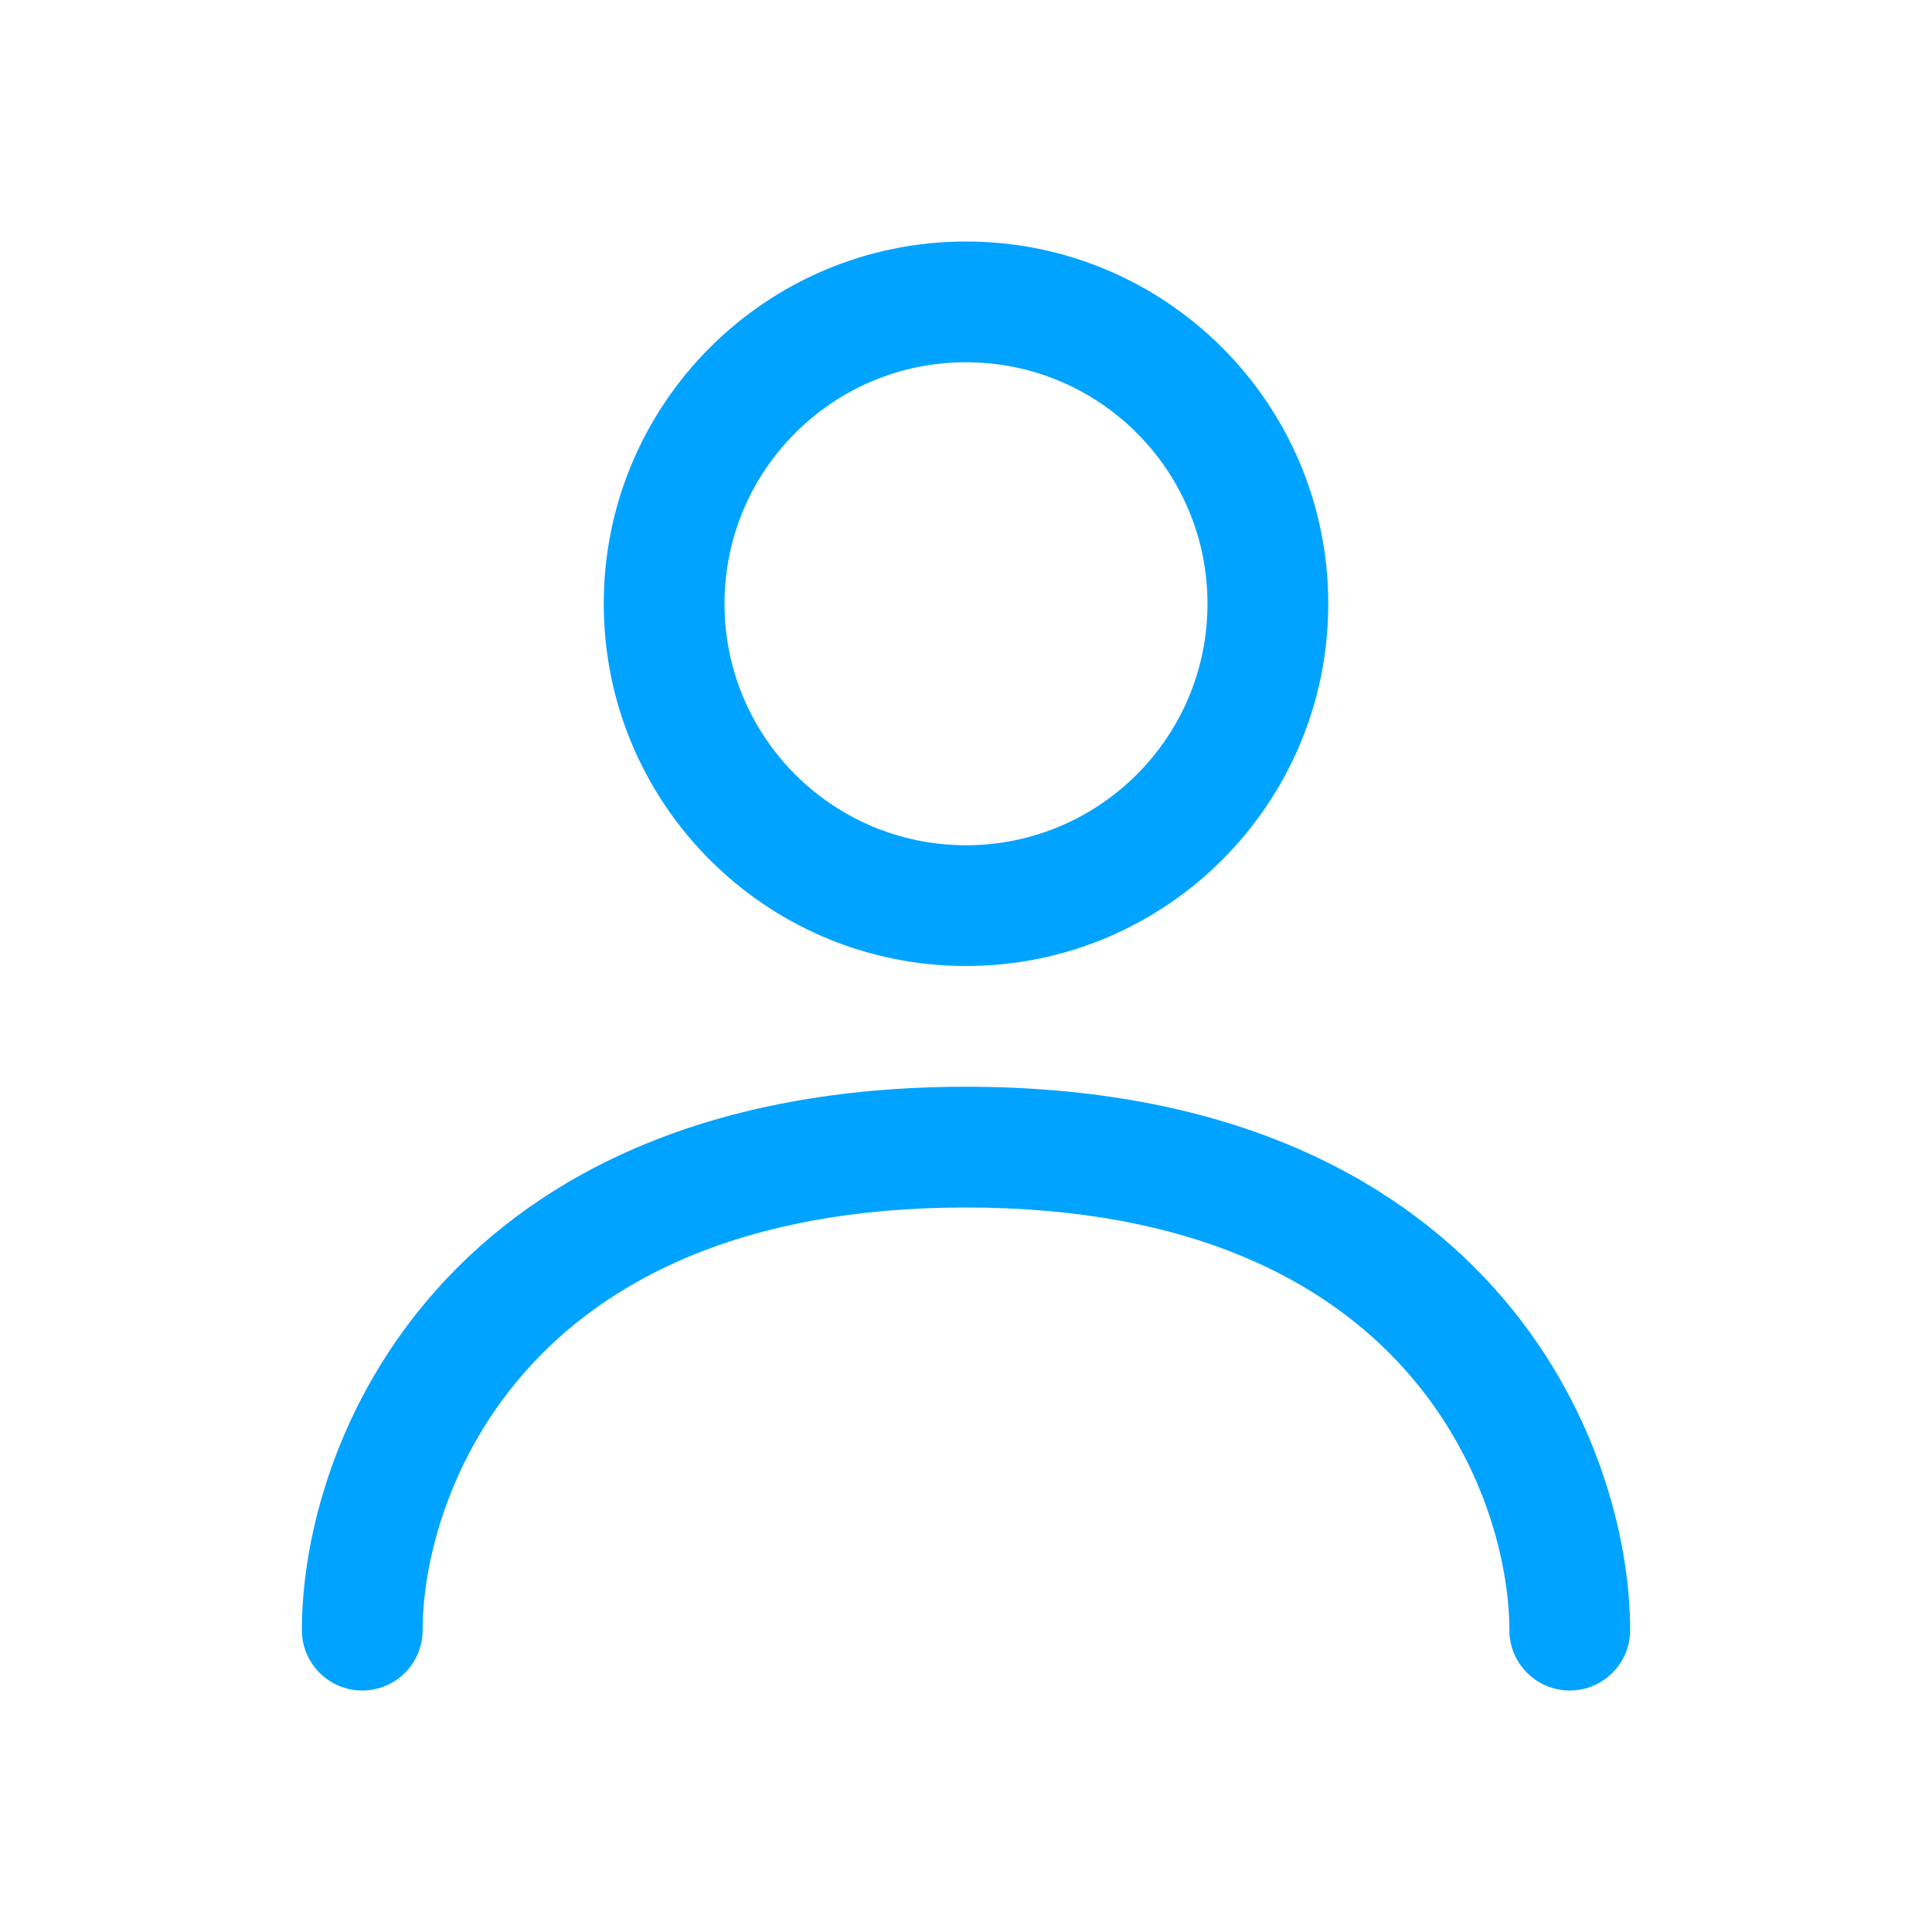
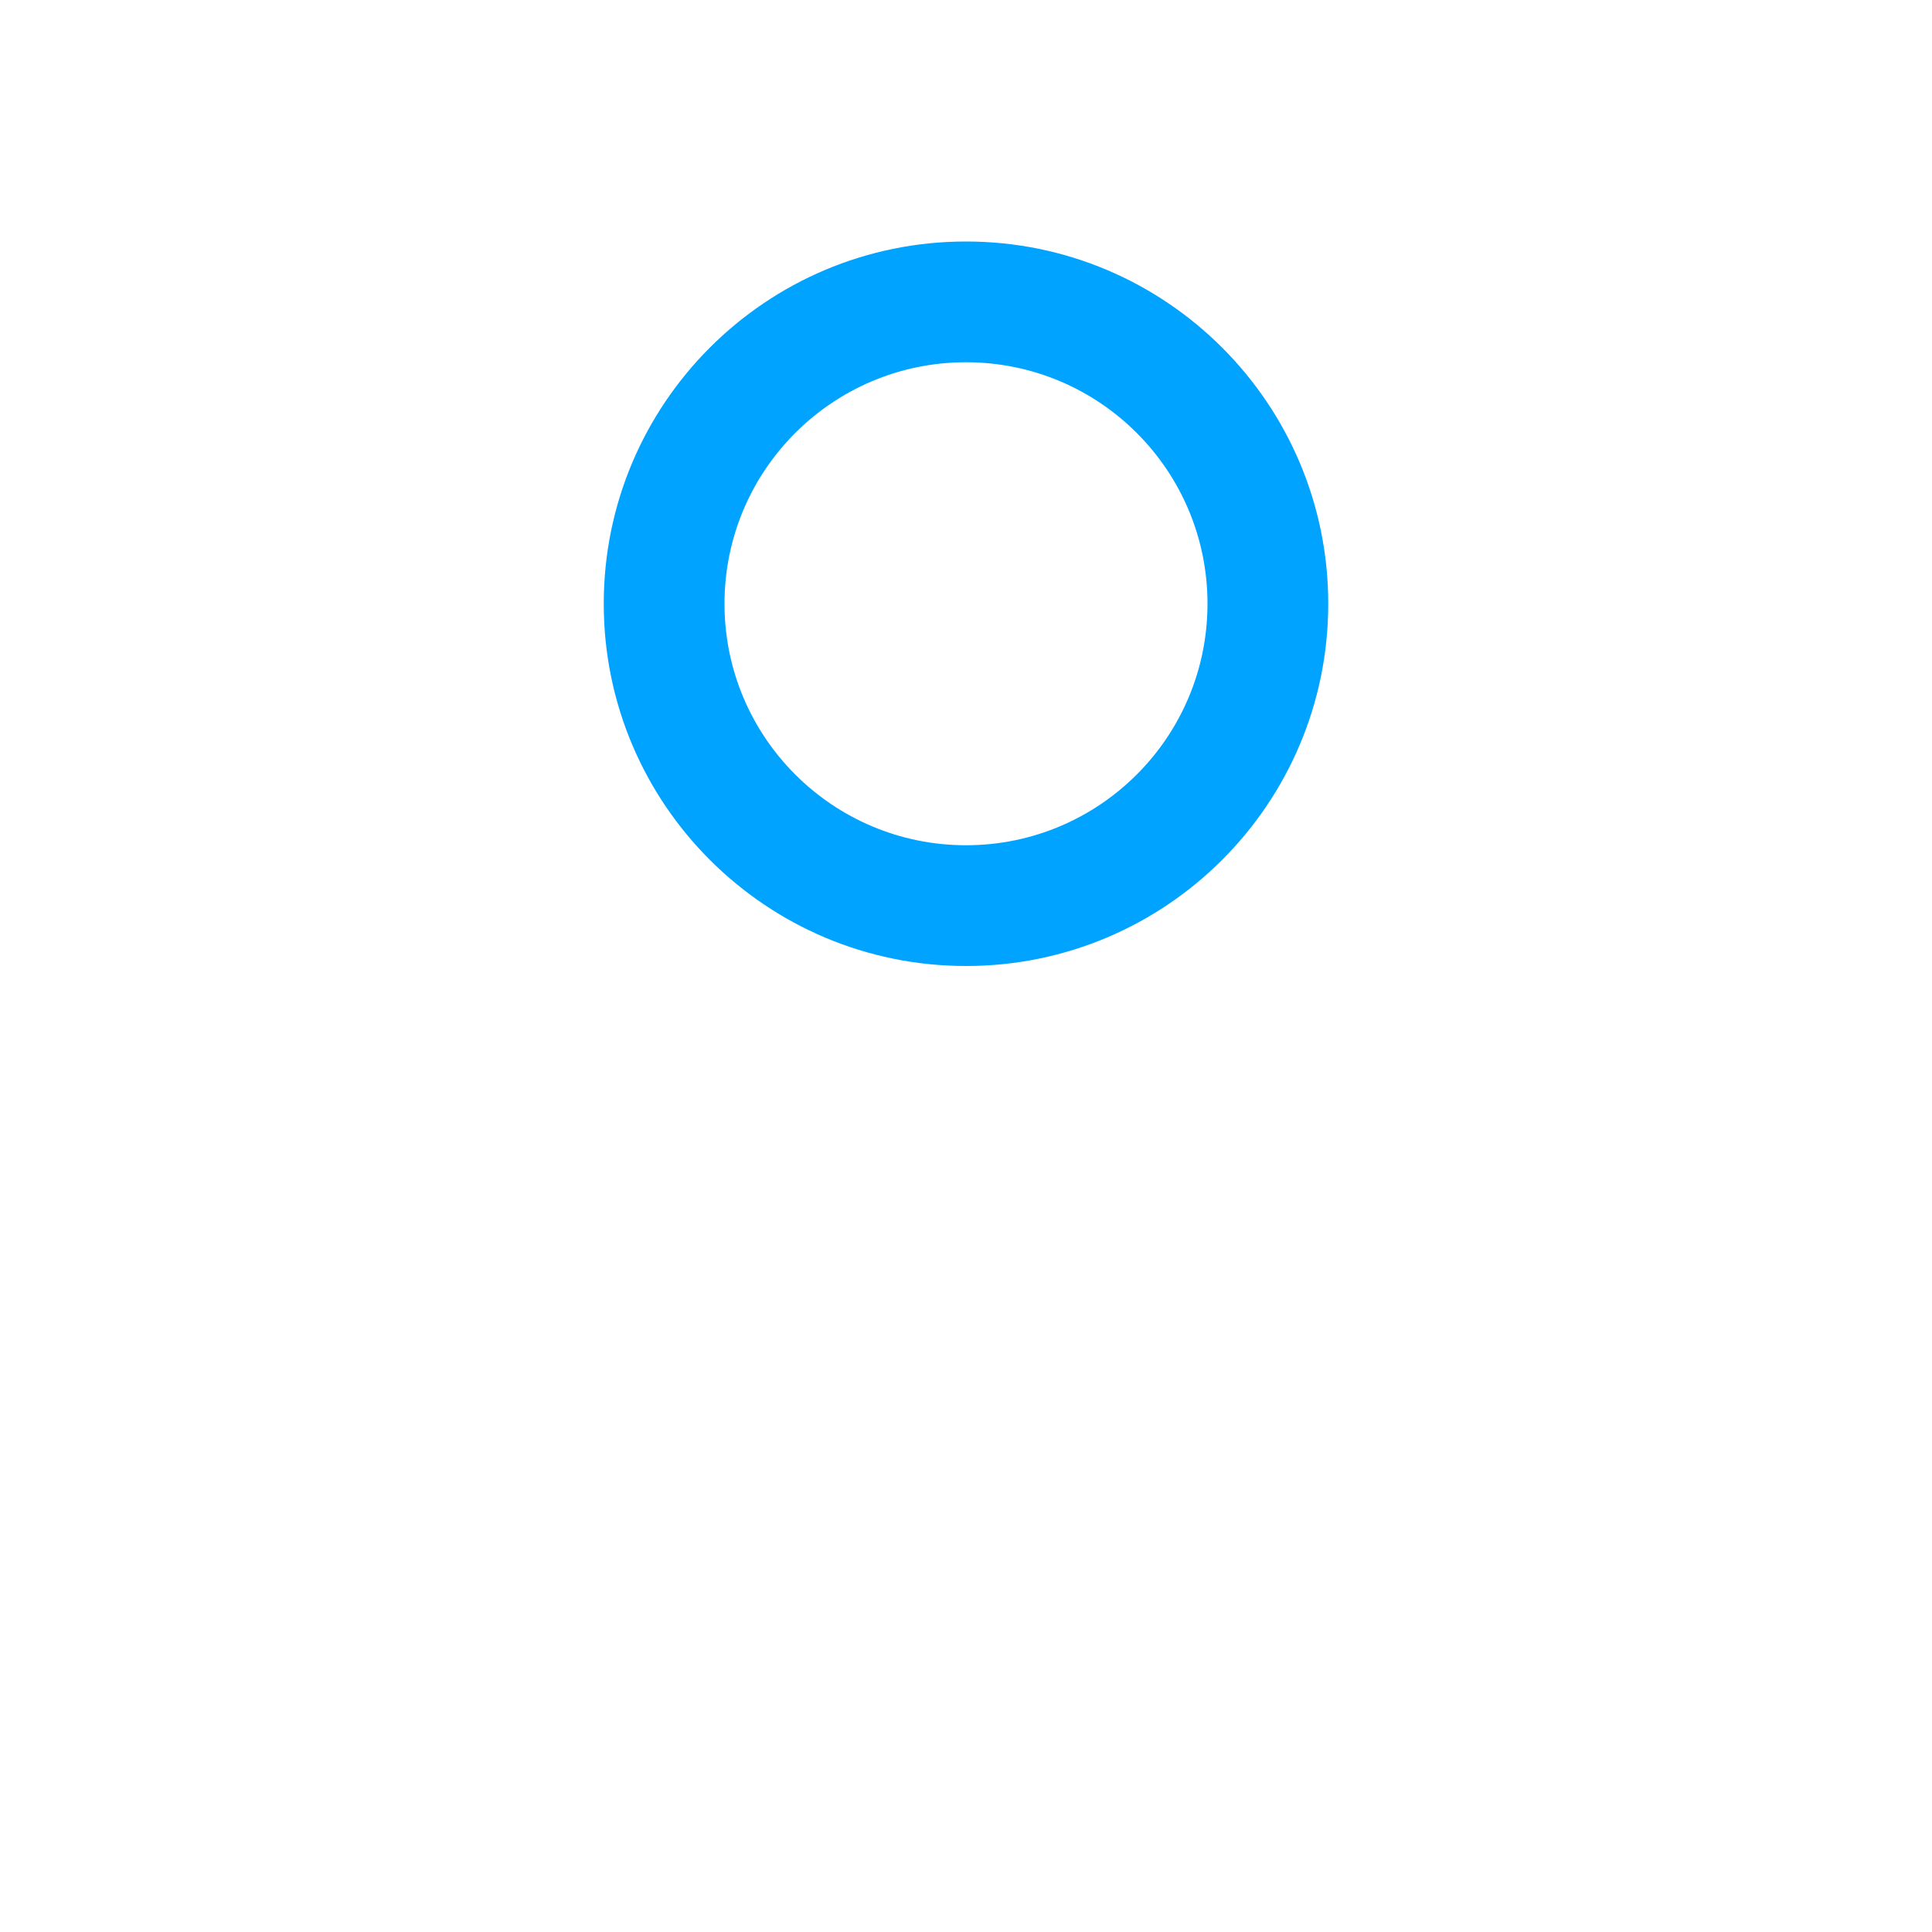
<svg xmlns="http://www.w3.org/2000/svg" width="24" height="24" viewBox="0 0 24 24" fill="none">
  <path fill-rule="evenodd" clip-rule="evenodd" d="M16.5 7.5C16.5 9.985 14.485 12 12 12C9.515 12 7.5 9.985 7.5 7.5C7.5 5.015 9.515 3 12 3C14.485 3 16.5 5.015 16.5 7.5ZM15 7.5C15 9.157 13.657 10.5 12 10.5C10.343 10.5 9 9.157 9 7.5C9 5.843 10.343 4.5 12 4.5C13.657 4.5 15 5.843 15 7.5Z" fill="#00A3FF" />
-   <path d="M5.25 20.25C5.25 19.41 5.573 18.096 6.557 17.002C7.521 15.931 9.181 15 12 15C14.819 15 16.479 15.931 17.442 17.002C18.427 18.096 18.75 19.41 18.75 20.25C18.75 20.664 19.086 21 19.5 21C19.914 21 20.25 20.664 20.25 20.25C20.25 19.09 19.823 17.404 18.558 15.998C17.271 14.569 15.181 13.5 12 13.5C8.819 13.5 6.729 14.569 5.443 15.998C4.177 17.404 3.75 19.09 3.75 20.25C3.75 20.664 4.086 21 4.5 21C4.914 21 5.25 20.664 5.25 20.25Z" fill="#00A3FF" />
</svg>